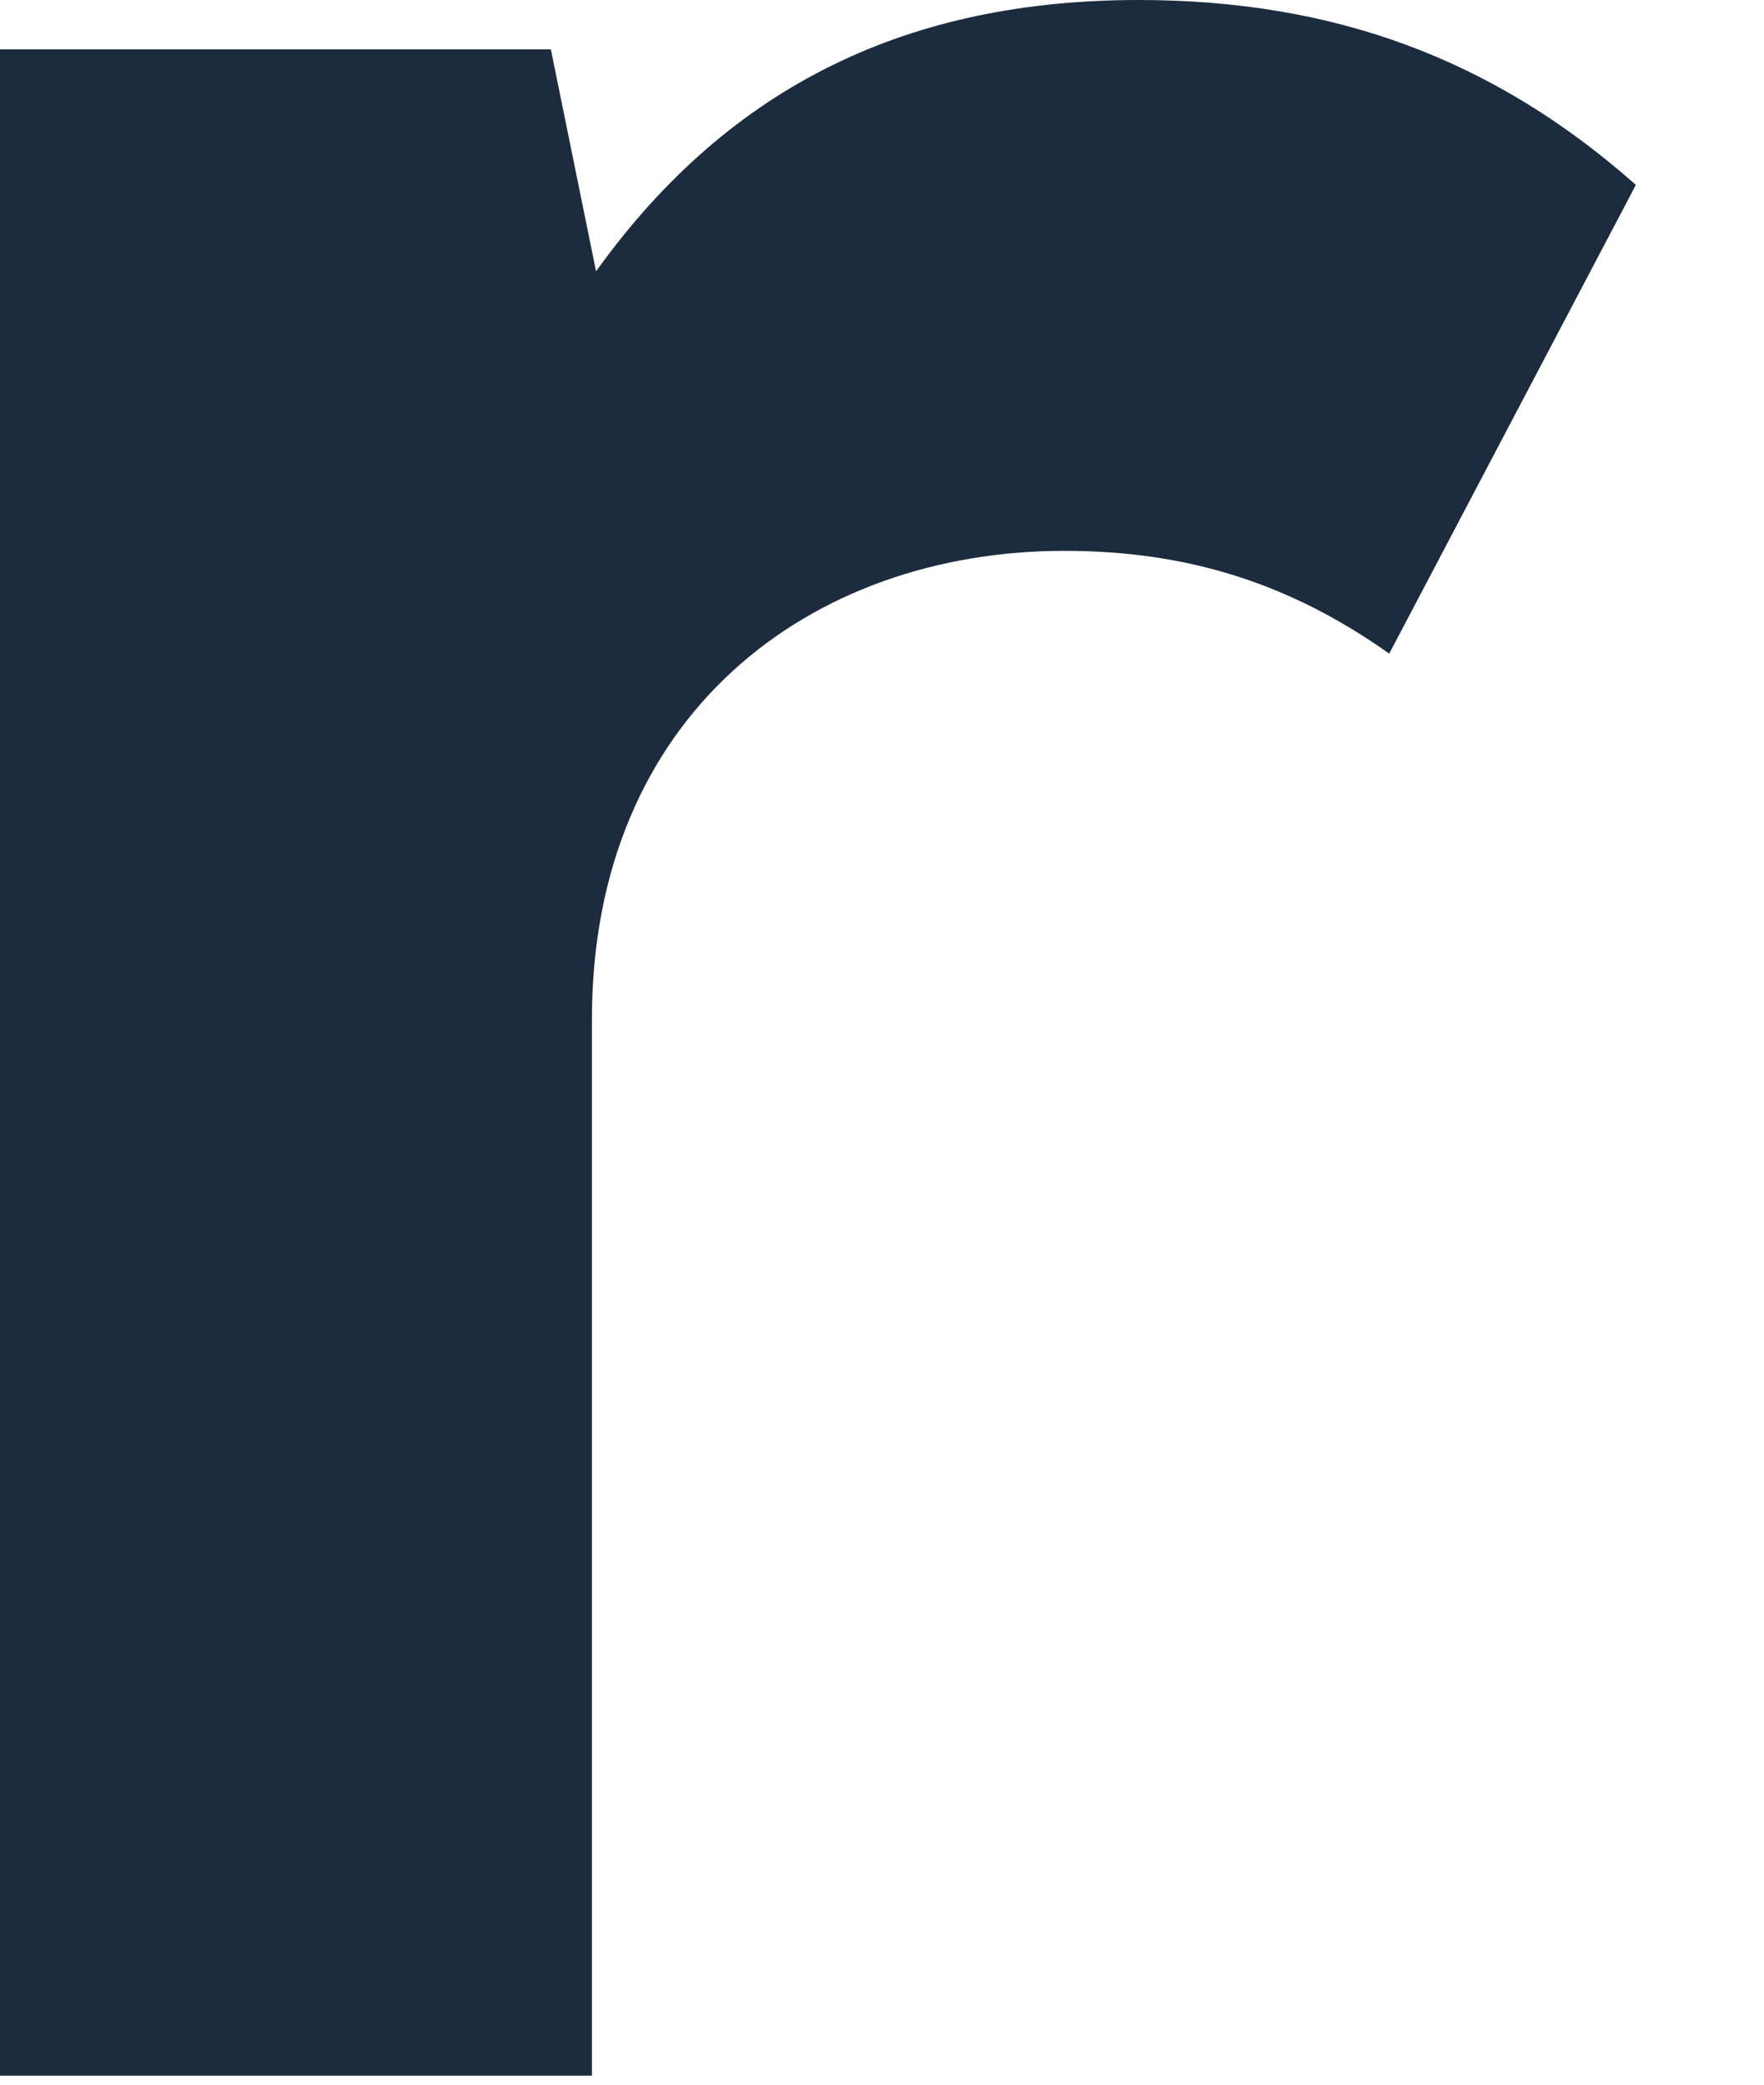
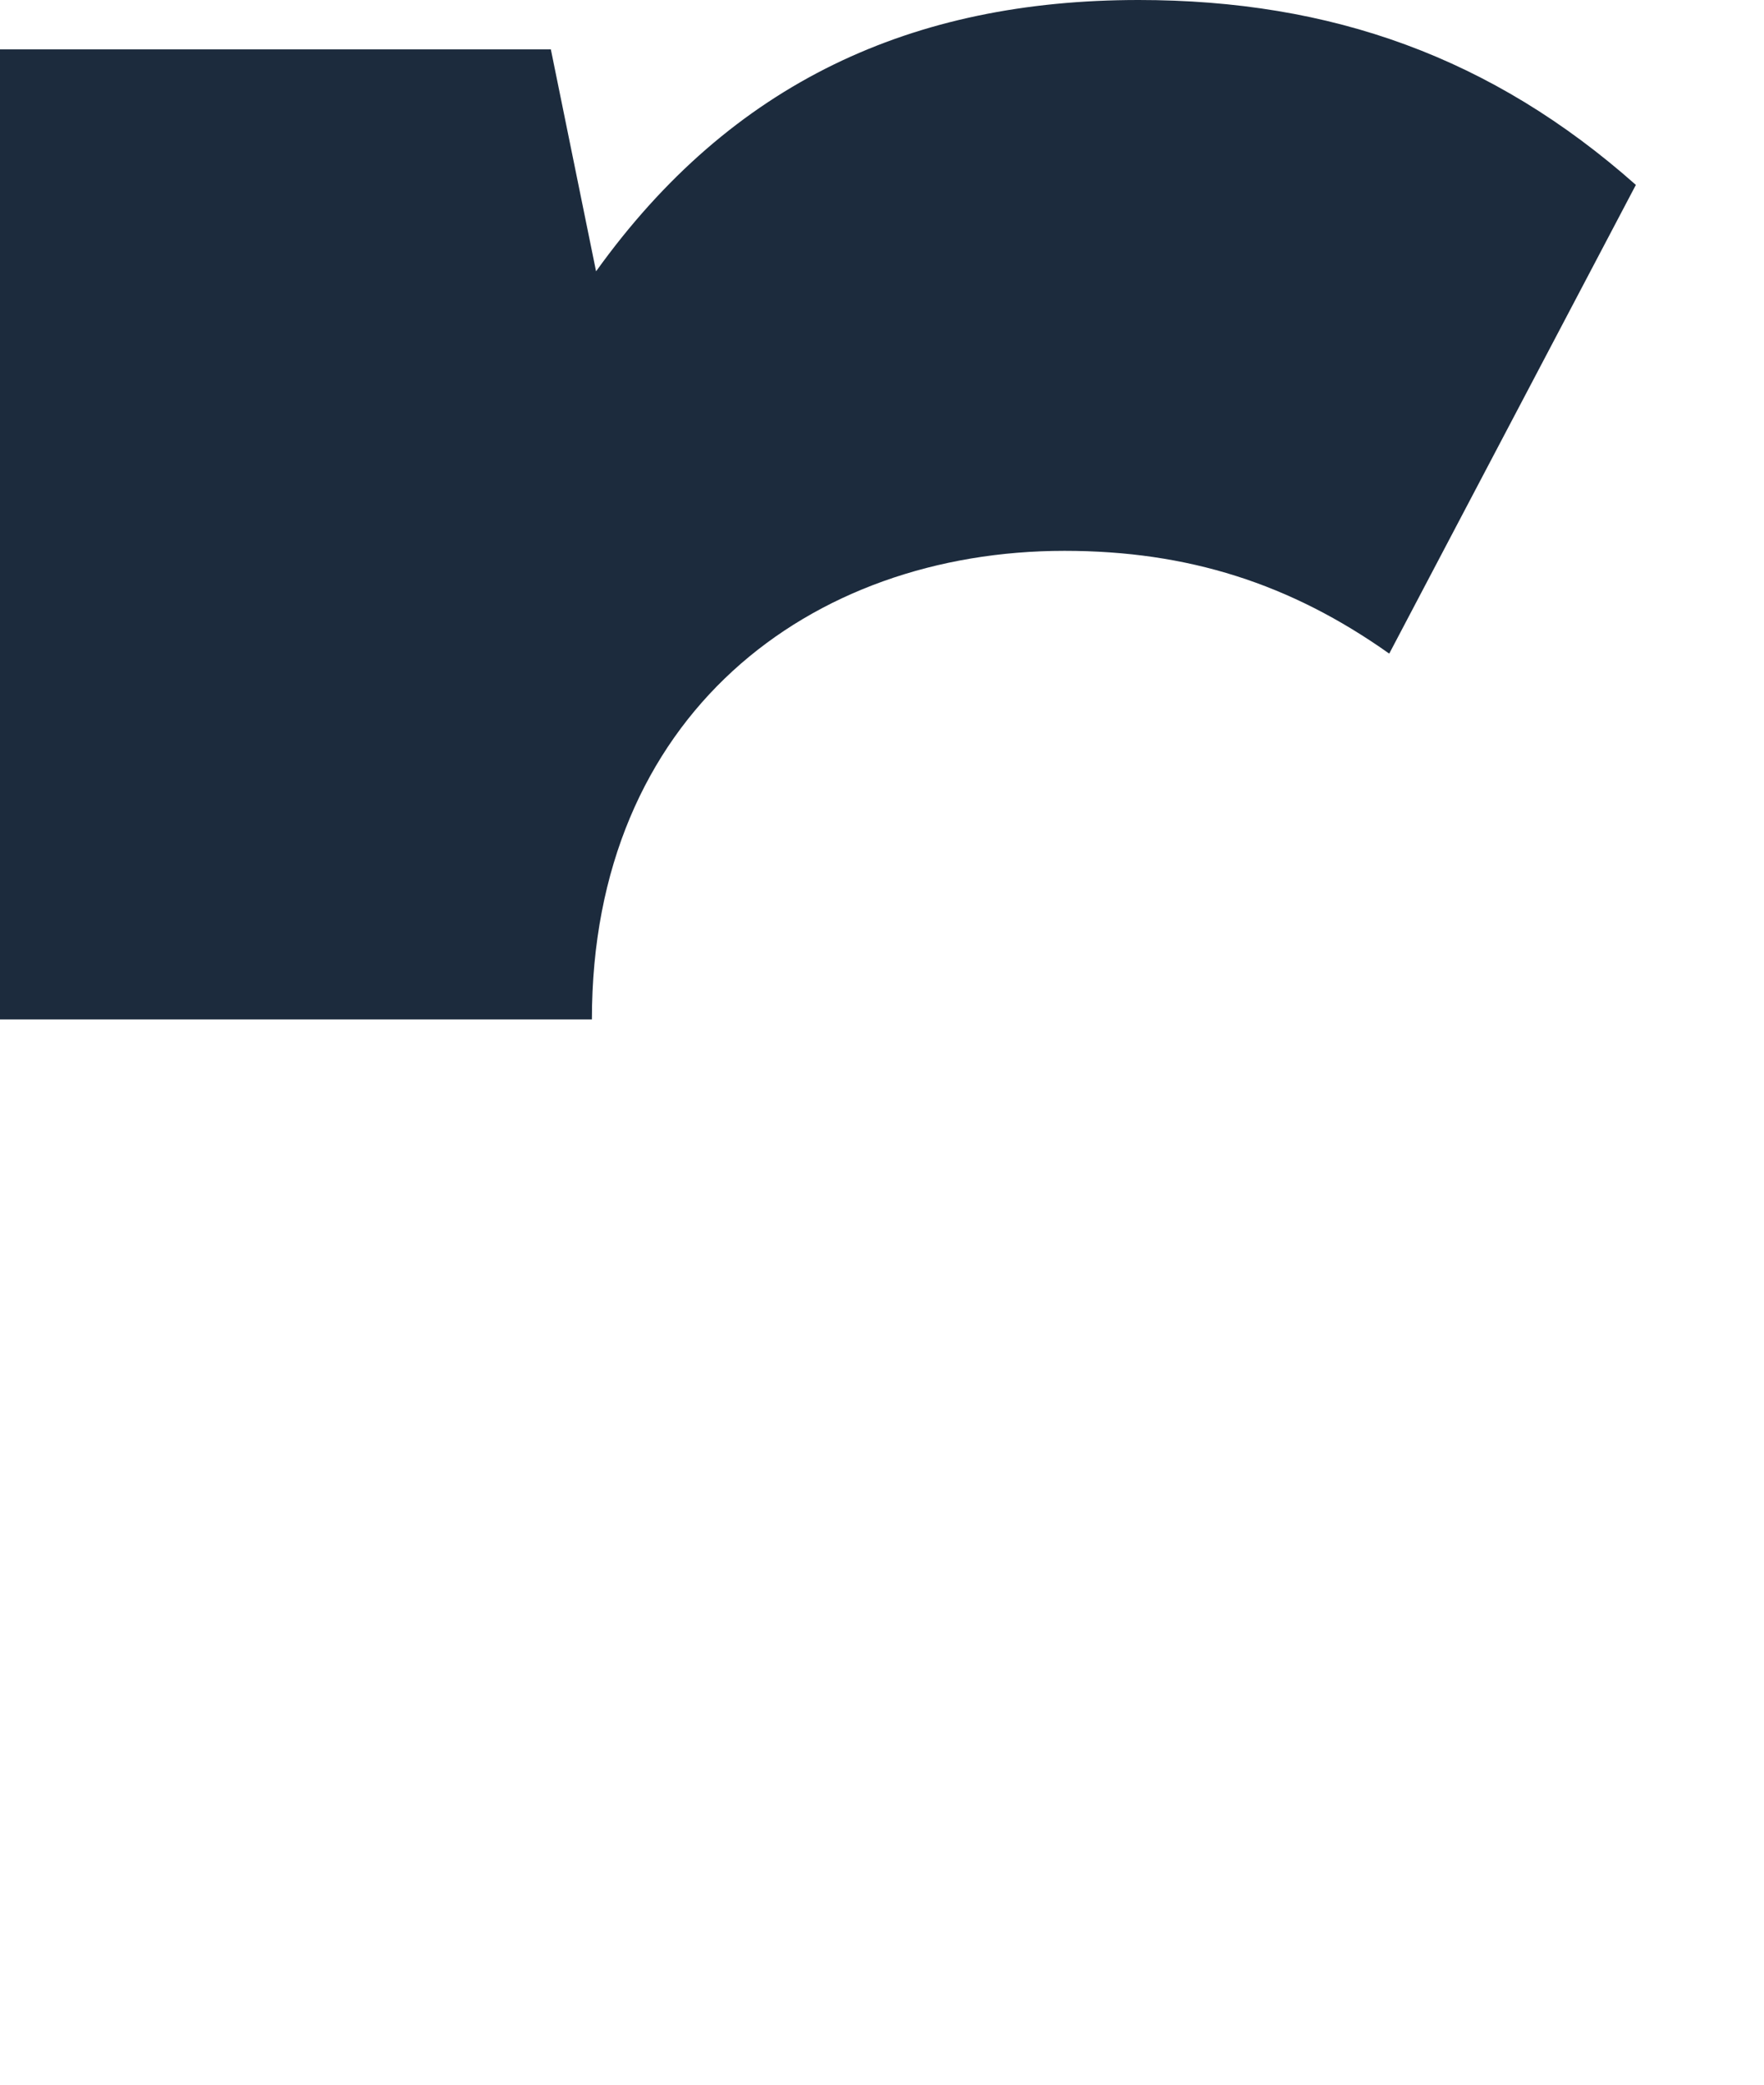
<svg xmlns="http://www.w3.org/2000/svg" fill="none" height="100%" overflow="visible" preserveAspectRatio="none" style="display: block;" viewBox="0 0 11 13" width="100%">
-   <path d="M3.435 0.308L3.717 1.692C4.563 0.512 5.69 0 7.1 0C8.305 0 9.305 0.359 10.201 1.153L8.663 4.076C8.048 3.64 7.408 3.435 6.638 3.435C5.049 3.435 3.691 4.46 3.691 6.357V12.944H0V0.308H3.434H3.435Z" fill="#1C2B3D" id="Vector" />
+   <path d="M3.435 0.308L3.717 1.692C4.563 0.512 5.69 0 7.1 0C8.305 0 9.305 0.359 10.201 1.153L8.663 4.076C8.048 3.64 7.408 3.435 6.638 3.435C5.049 3.435 3.691 4.46 3.691 6.357H0V0.308H3.434H3.435Z" fill="#1C2B3D" id="Vector" />
</svg>